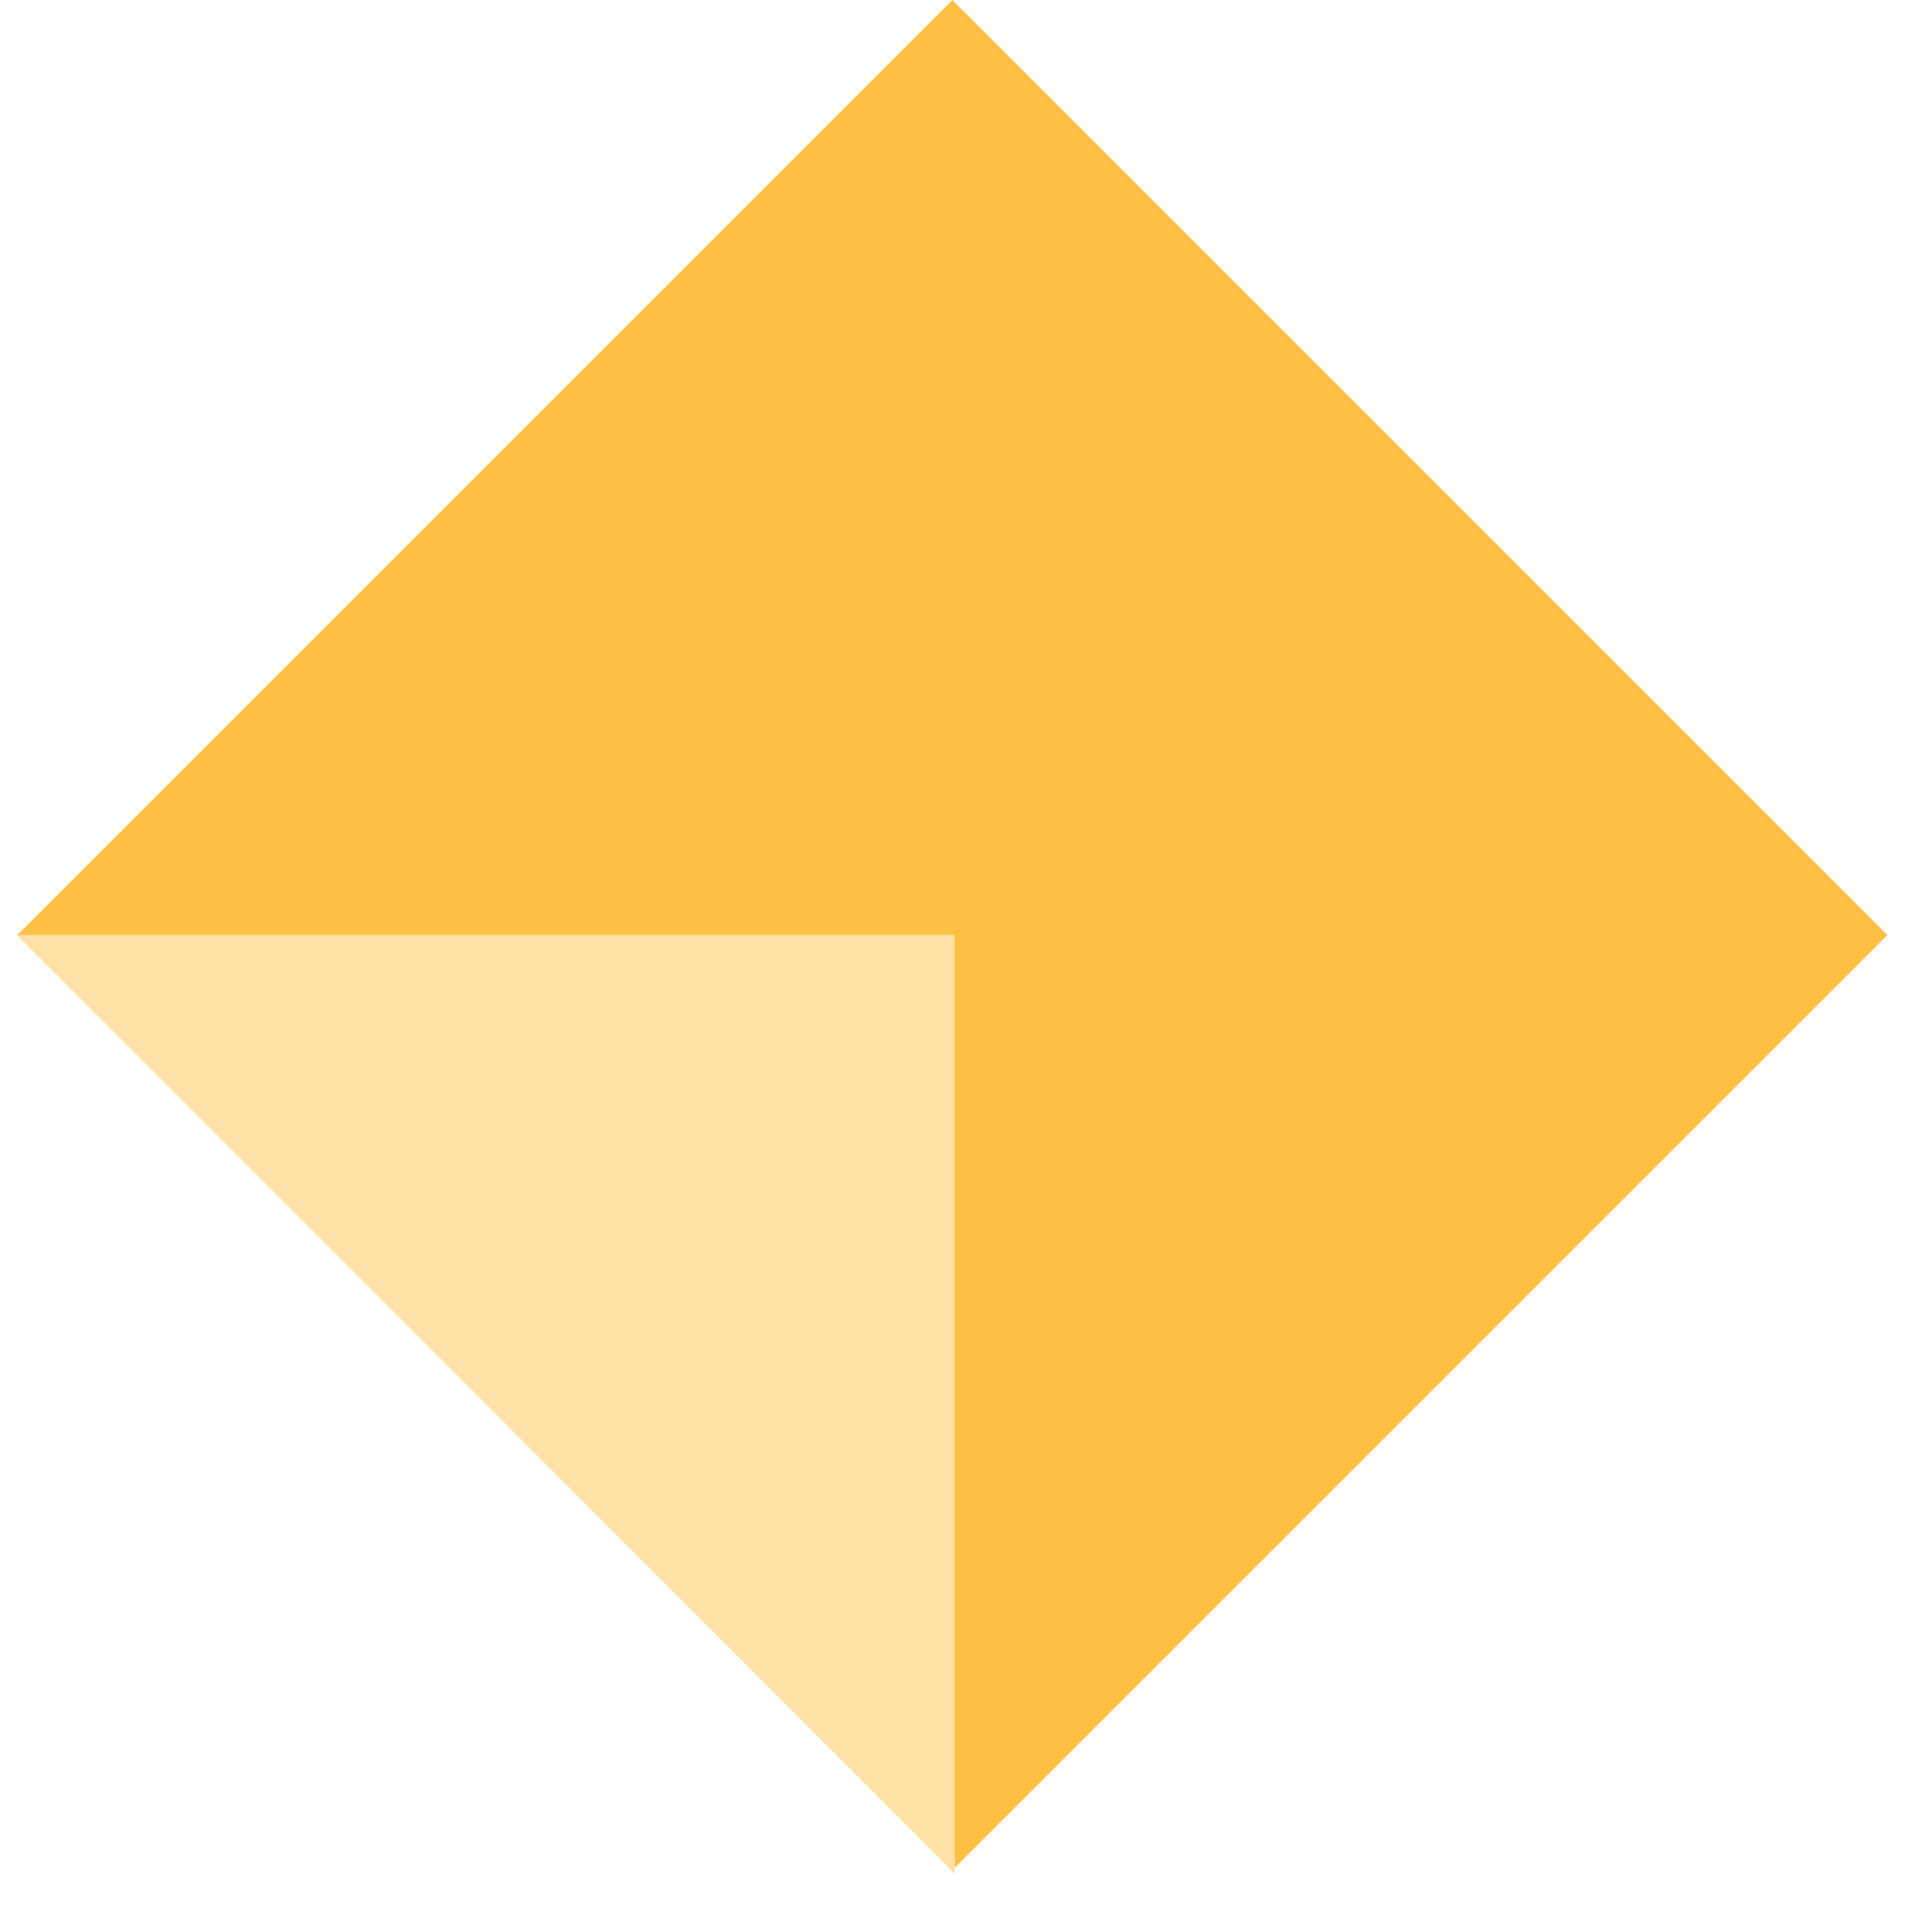
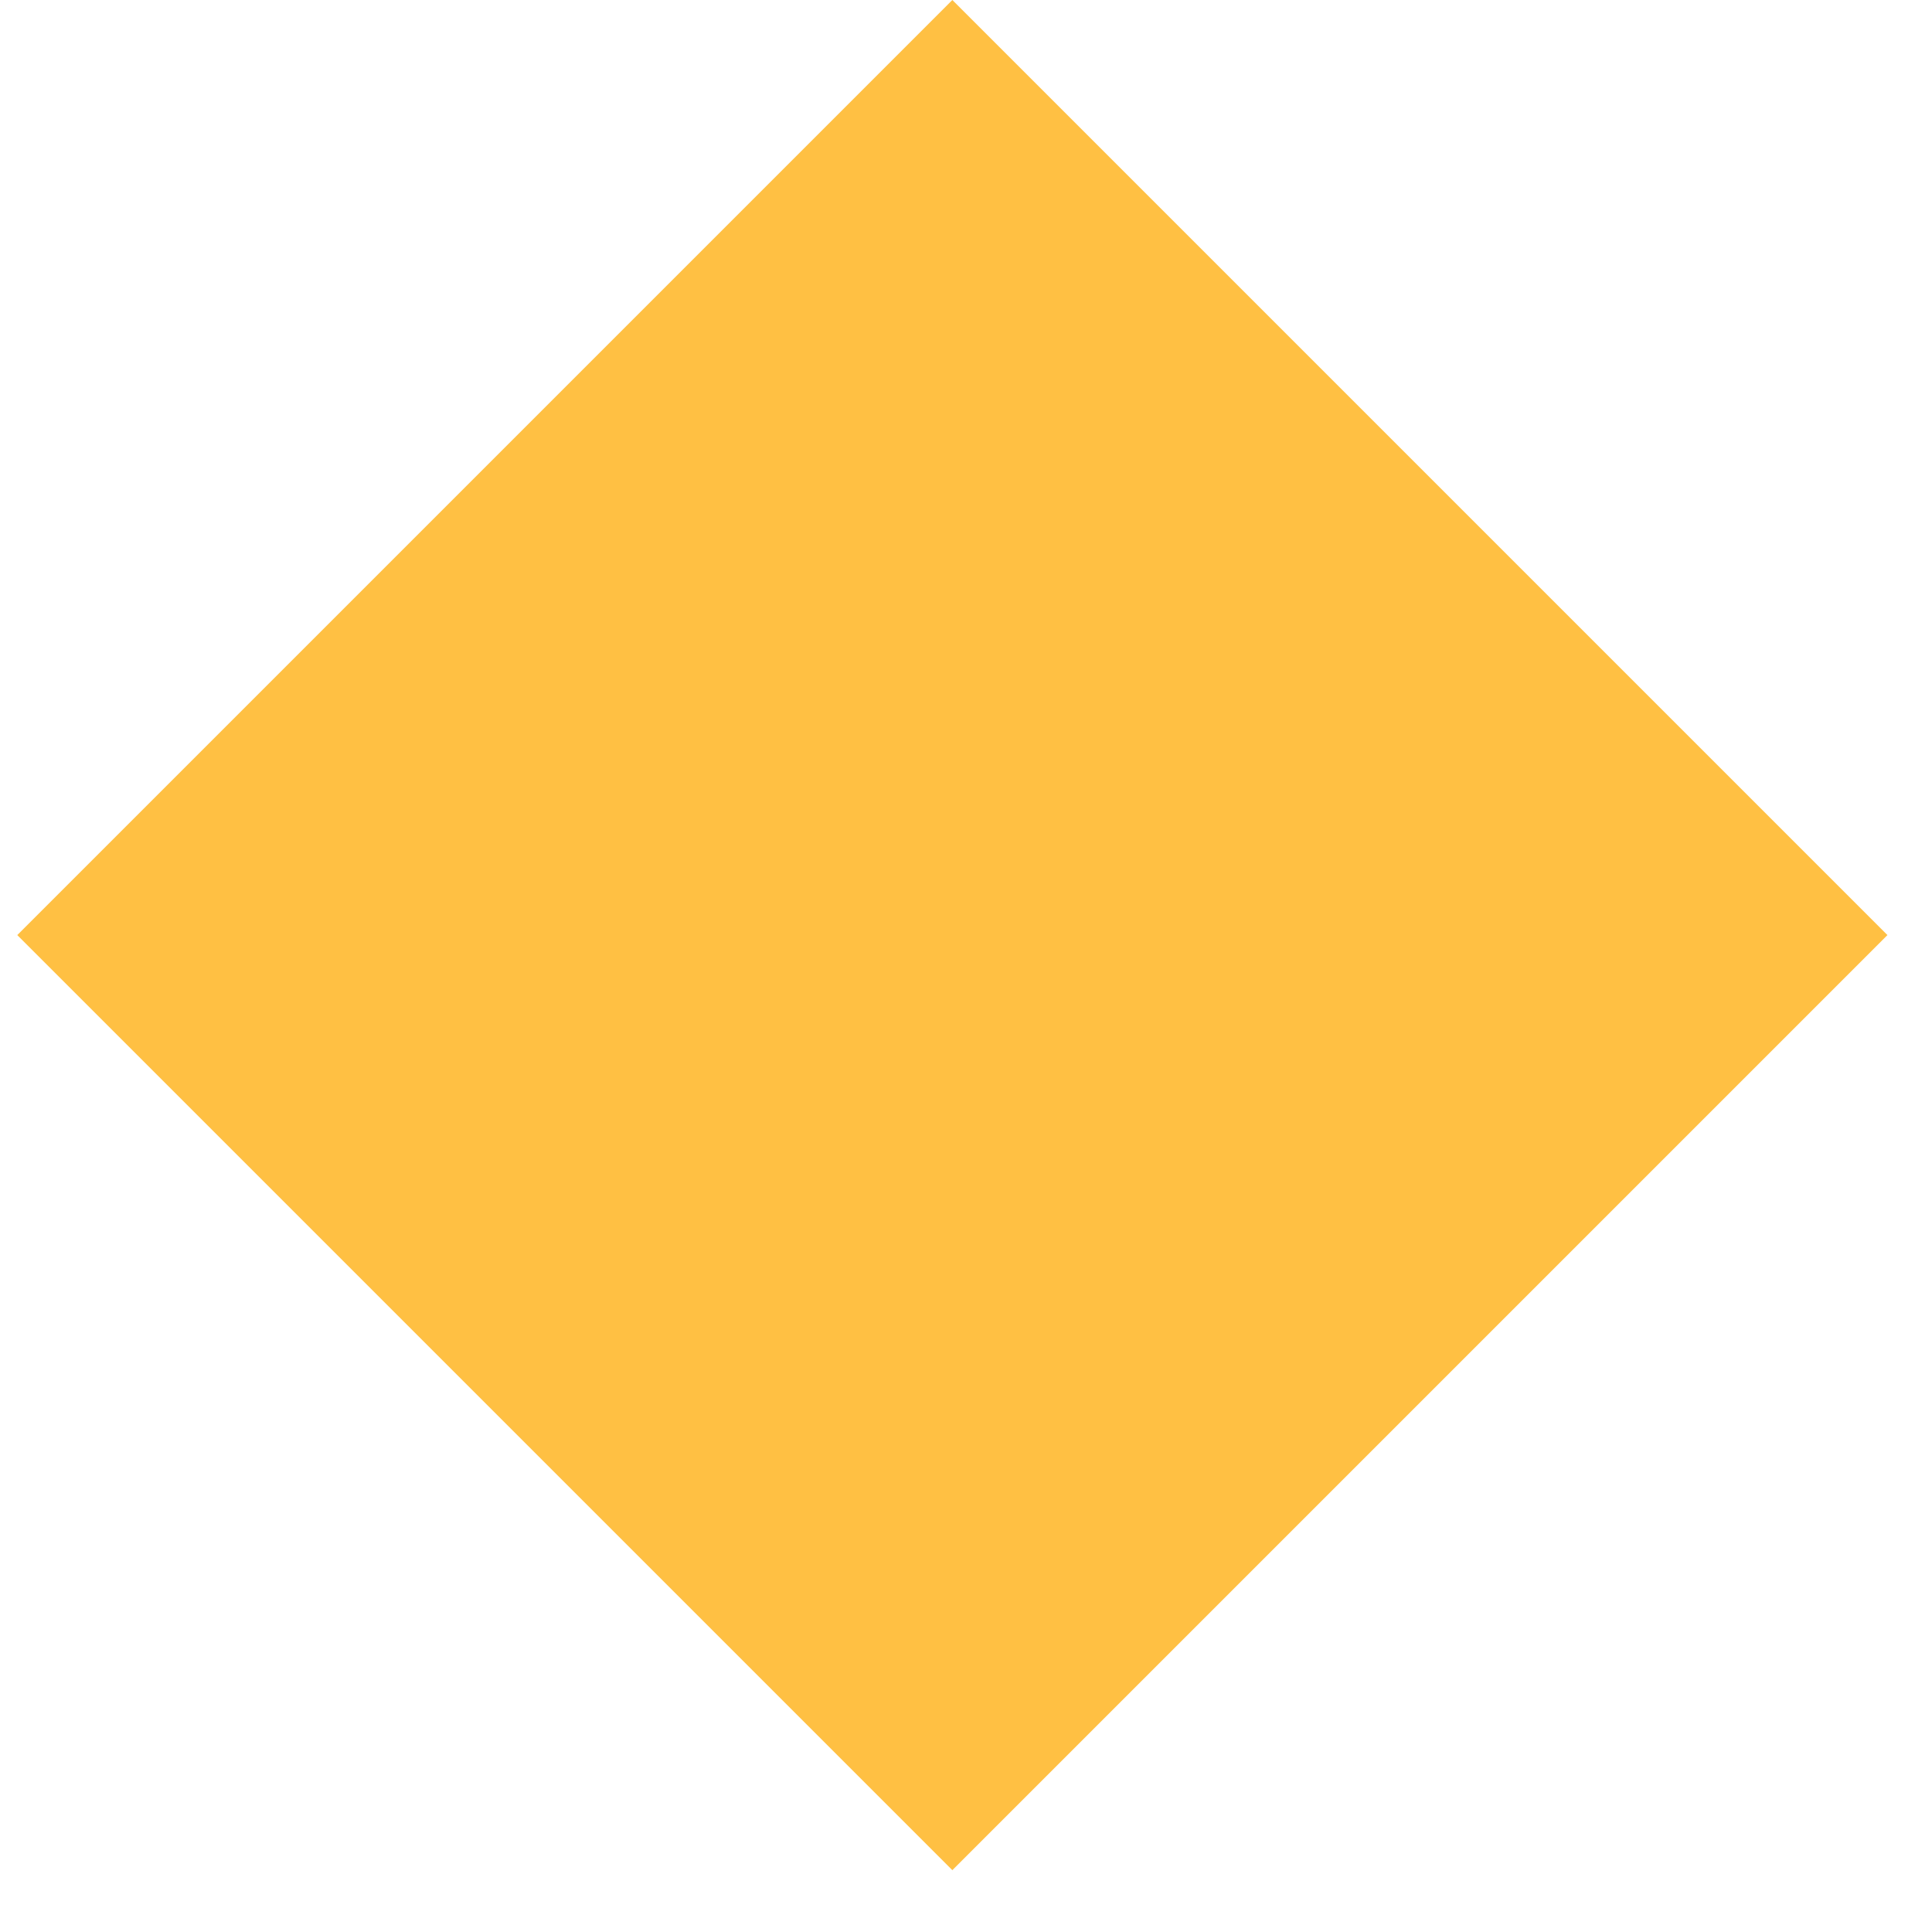
<svg xmlns="http://www.w3.org/2000/svg" width="31" height="31" viewBox="0 0 31 31" fill="none">
  <rect width="21.222" height="21.222" transform="matrix(-0.707 0.707 0.707 0.707 15.281 0)" fill="#FFC043" />
-   <path d="M15.32 15.001L15.32 21.782L15.32 30.069L0.281 15.001H15.32Z" fill="#FFE1A8" />
</svg>